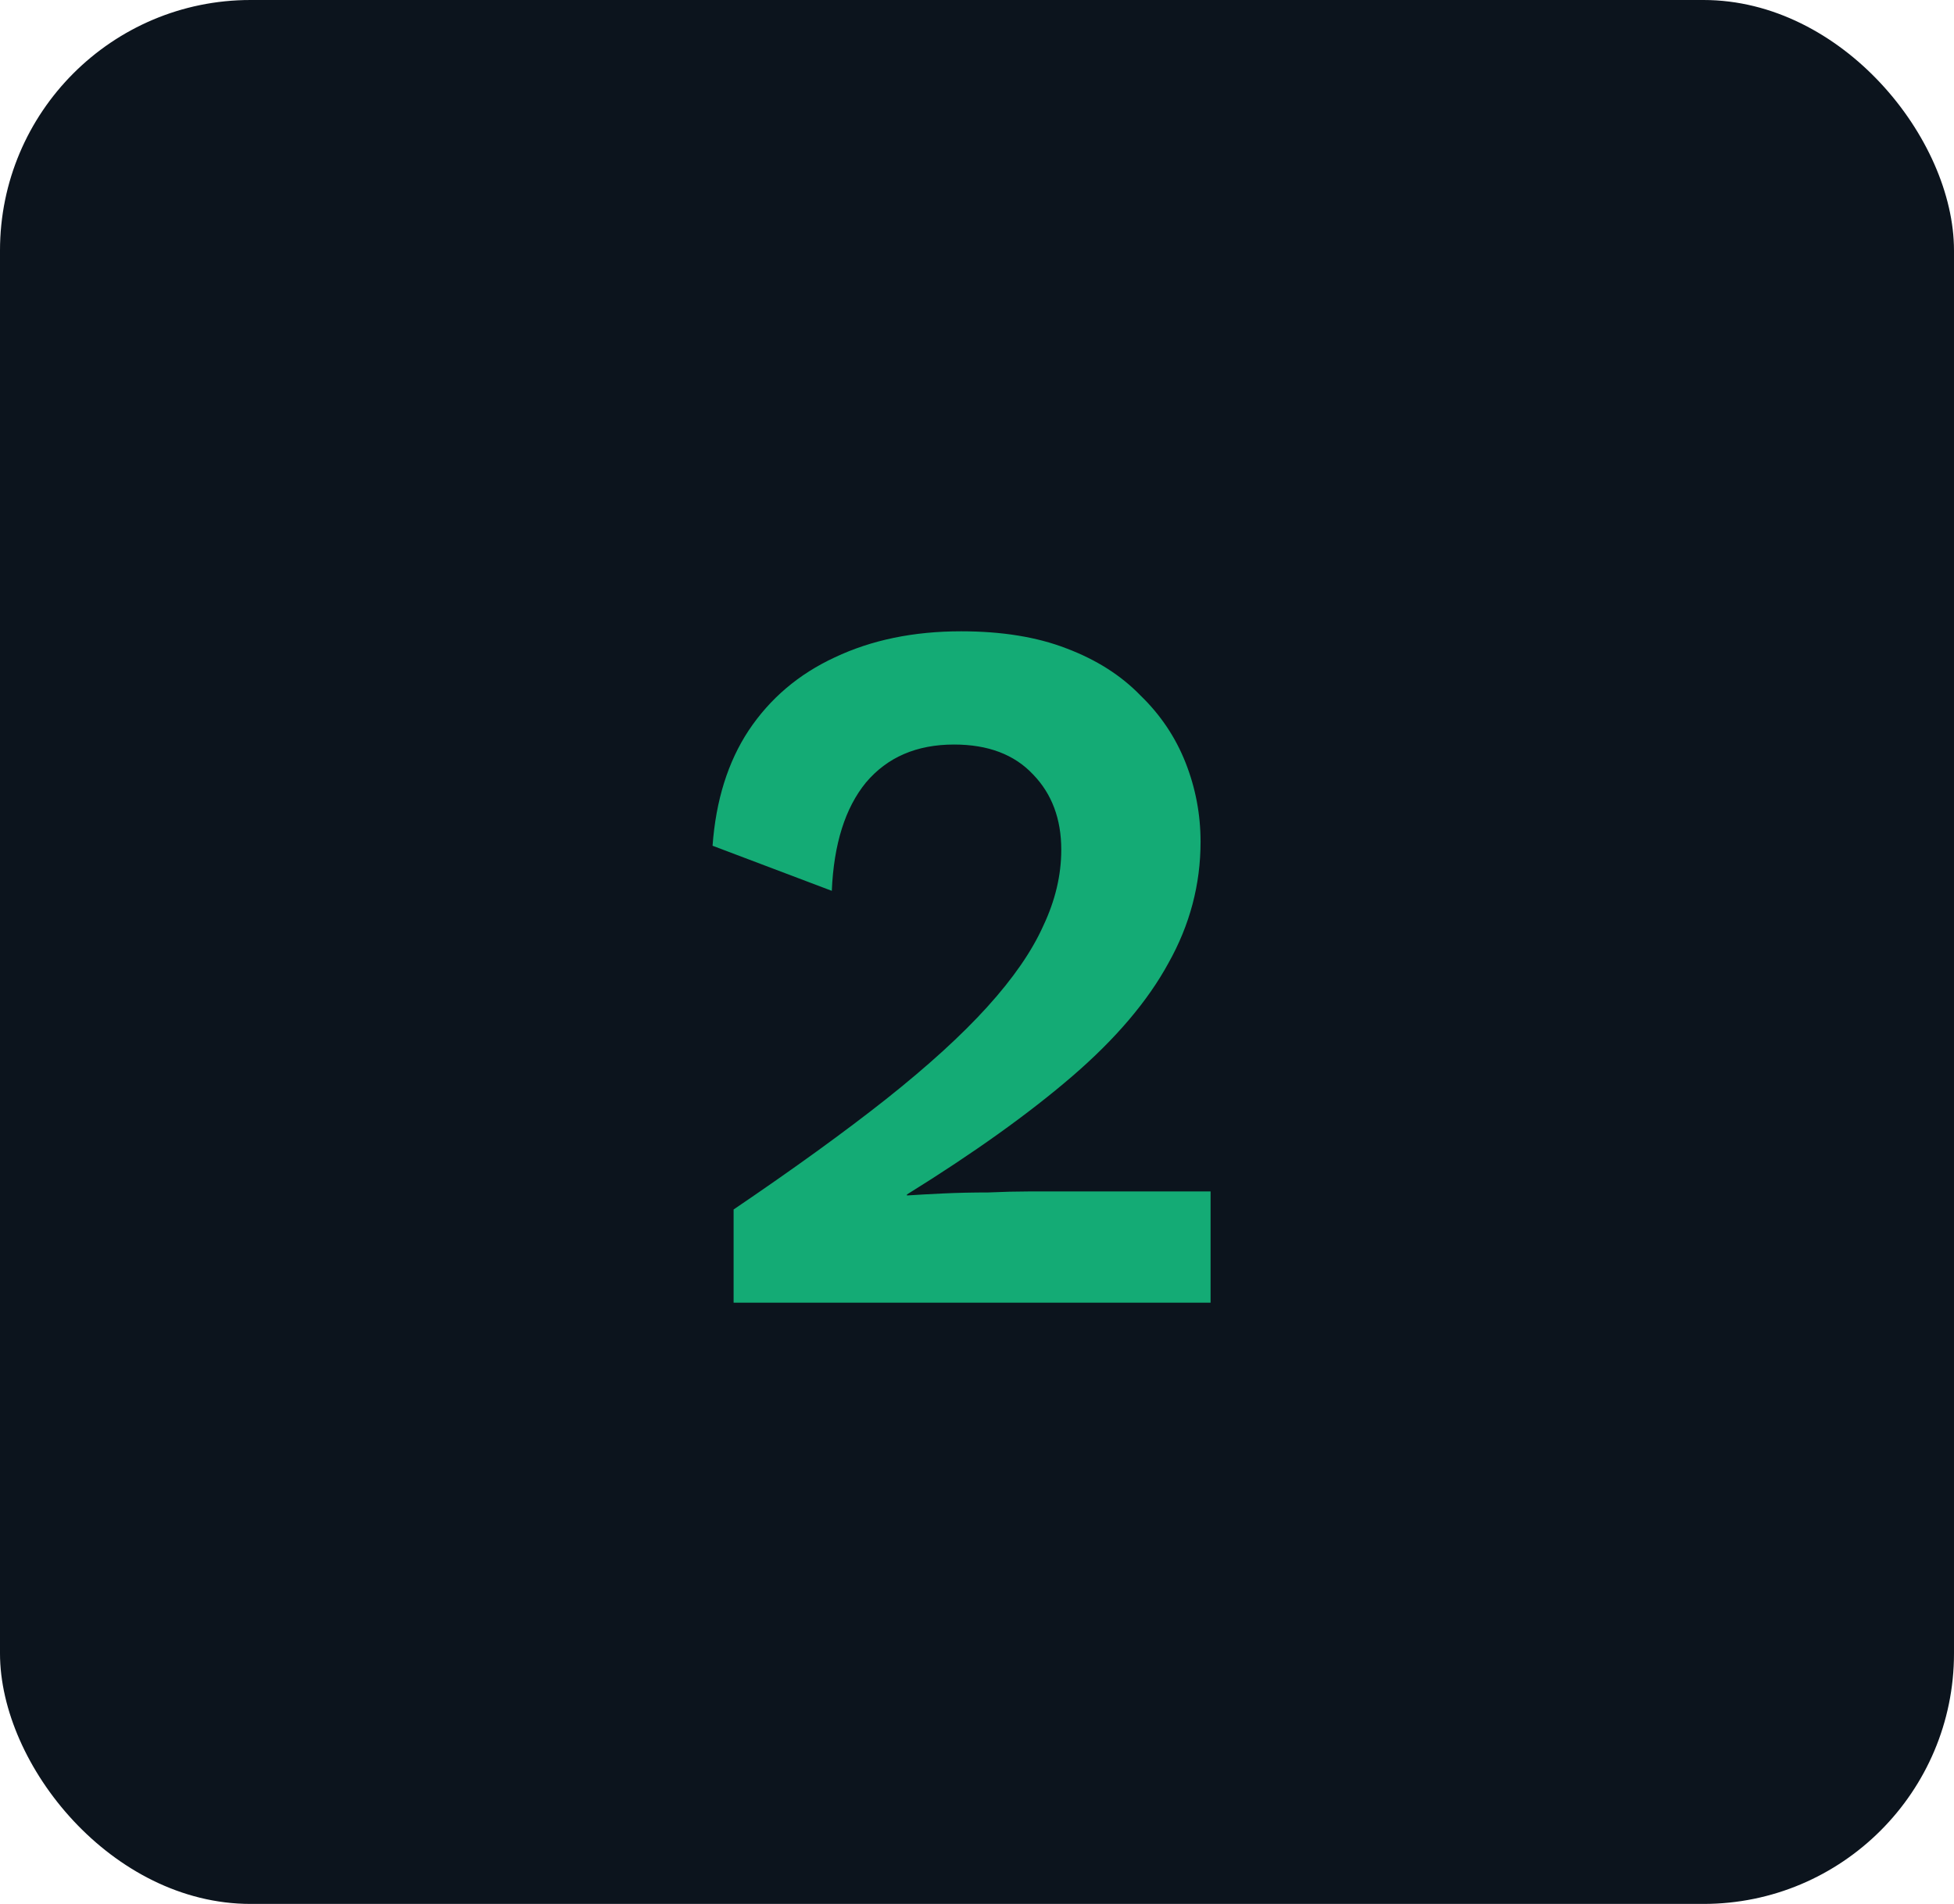
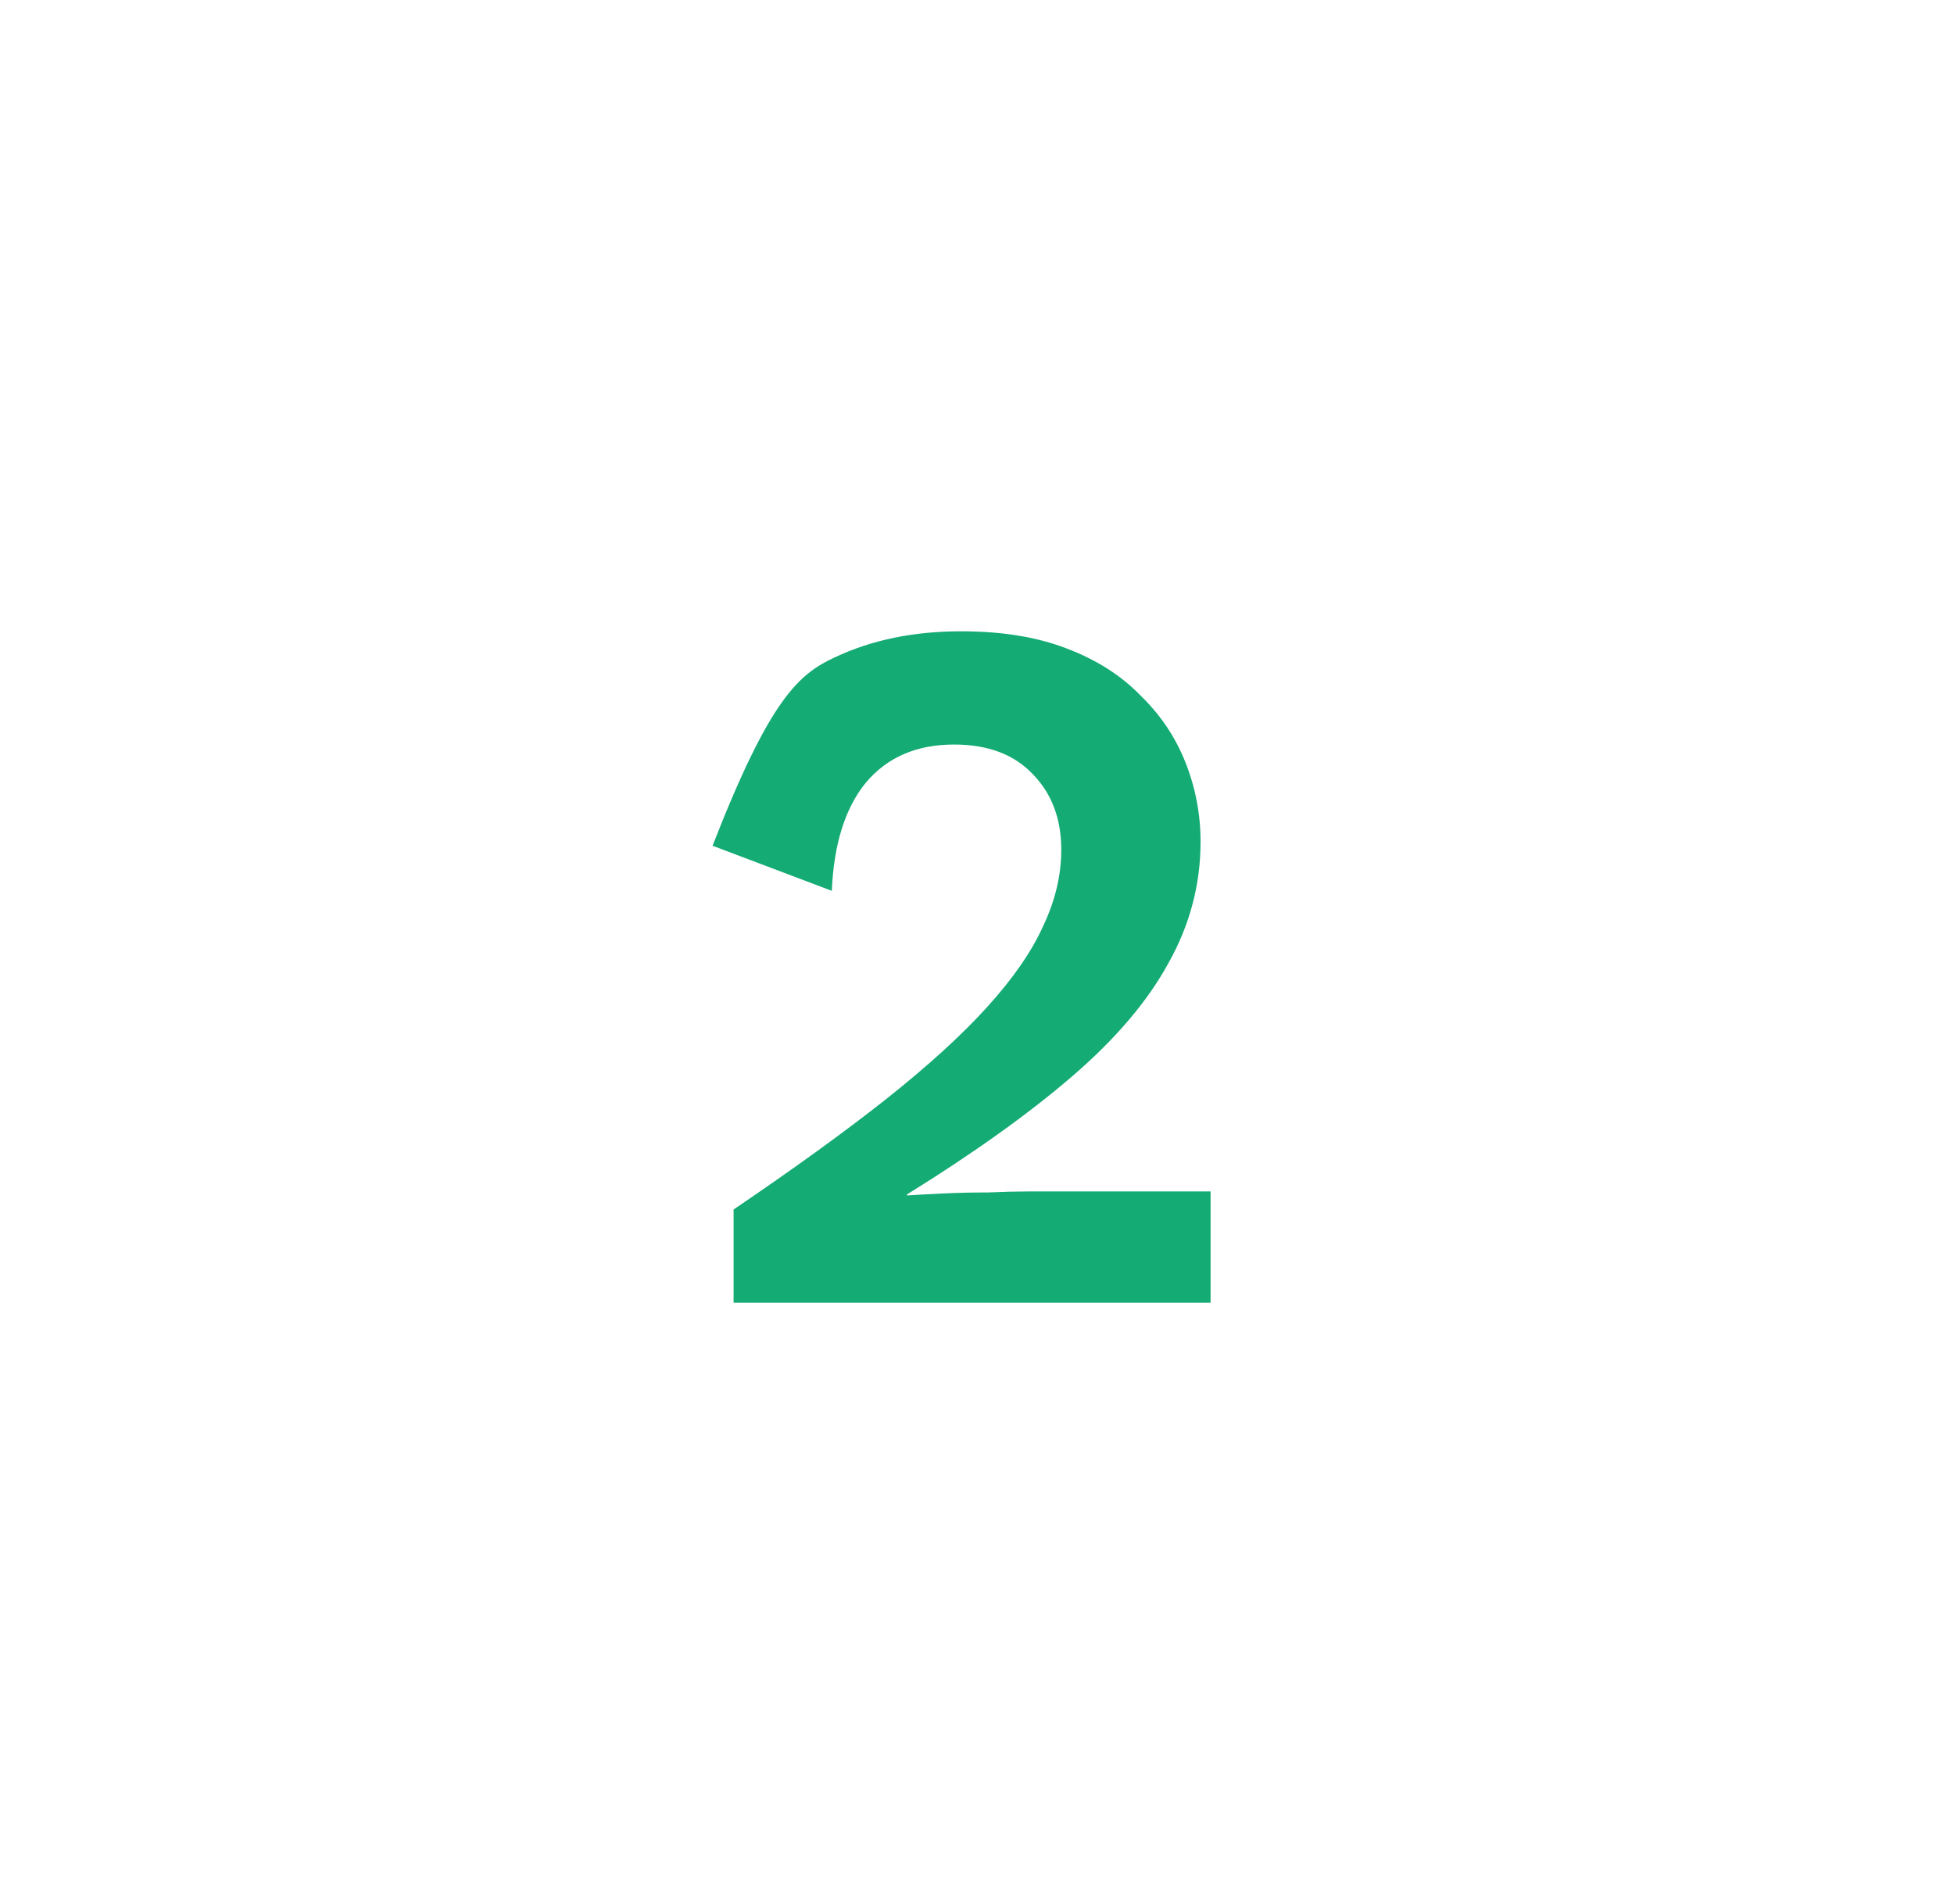
<svg xmlns="http://www.w3.org/2000/svg" width="78" height="76" viewBox="0 0 78 76" fill="none">
-   <rect width="78" height="76" rx="10" fill="#0C141D" />
-   <path d="M29.284 52V48.28C31.684 46.653 33.71 45.187 35.364 43.88C37.044 42.547 38.39 41.32 39.404 40.2C40.444 39.053 41.19 37.973 41.644 36.96C42.124 35.947 42.364 34.933 42.364 33.92C42.364 32.693 41.99 31.693 41.244 30.92C40.497 30.12 39.444 29.72 38.084 29.72C36.59 29.72 35.417 30.227 34.564 31.24C33.737 32.253 33.284 33.693 33.204 35.56L28.444 33.76C28.577 31.947 29.057 30.413 29.884 29.16C30.737 27.88 31.884 26.907 33.324 26.24C34.79 25.547 36.47 25.2 38.364 25.2C39.99 25.2 41.39 25.427 42.564 25.88C43.764 26.333 44.75 26.96 45.524 27.76C46.324 28.533 46.924 29.427 47.324 30.44C47.724 31.453 47.924 32.507 47.924 33.6C47.924 35.307 47.497 36.92 46.644 38.44C45.817 39.96 44.537 41.467 42.804 42.96C41.07 44.453 38.87 46.027 36.204 47.68V47.72C36.604 47.693 37.084 47.667 37.644 47.64C38.23 47.613 38.83 47.6 39.444 47.6C40.057 47.573 40.59 47.56 41.044 47.56H48.324V52H29.284Z" fill="#14AB75" />
+   <path d="M29.284 52V48.28C31.684 46.653 33.71 45.187 35.364 43.88C37.044 42.547 38.39 41.32 39.404 40.2C40.444 39.053 41.19 37.973 41.644 36.96C42.124 35.947 42.364 34.933 42.364 33.92C42.364 32.693 41.99 31.693 41.244 30.92C40.497 30.12 39.444 29.72 38.084 29.72C36.59 29.72 35.417 30.227 34.564 31.24C33.737 32.253 33.284 33.693 33.204 35.56L28.444 33.76C30.737 27.88 31.884 26.907 33.324 26.24C34.79 25.547 36.47 25.2 38.364 25.2C39.99 25.2 41.39 25.427 42.564 25.88C43.764 26.333 44.75 26.96 45.524 27.76C46.324 28.533 46.924 29.427 47.324 30.44C47.724 31.453 47.924 32.507 47.924 33.6C47.924 35.307 47.497 36.92 46.644 38.44C45.817 39.96 44.537 41.467 42.804 42.96C41.07 44.453 38.87 46.027 36.204 47.68V47.72C36.604 47.693 37.084 47.667 37.644 47.64C38.23 47.613 38.83 47.6 39.444 47.6C40.057 47.573 40.59 47.56 41.044 47.56H48.324V52H29.284Z" fill="#14AB75" />
</svg>